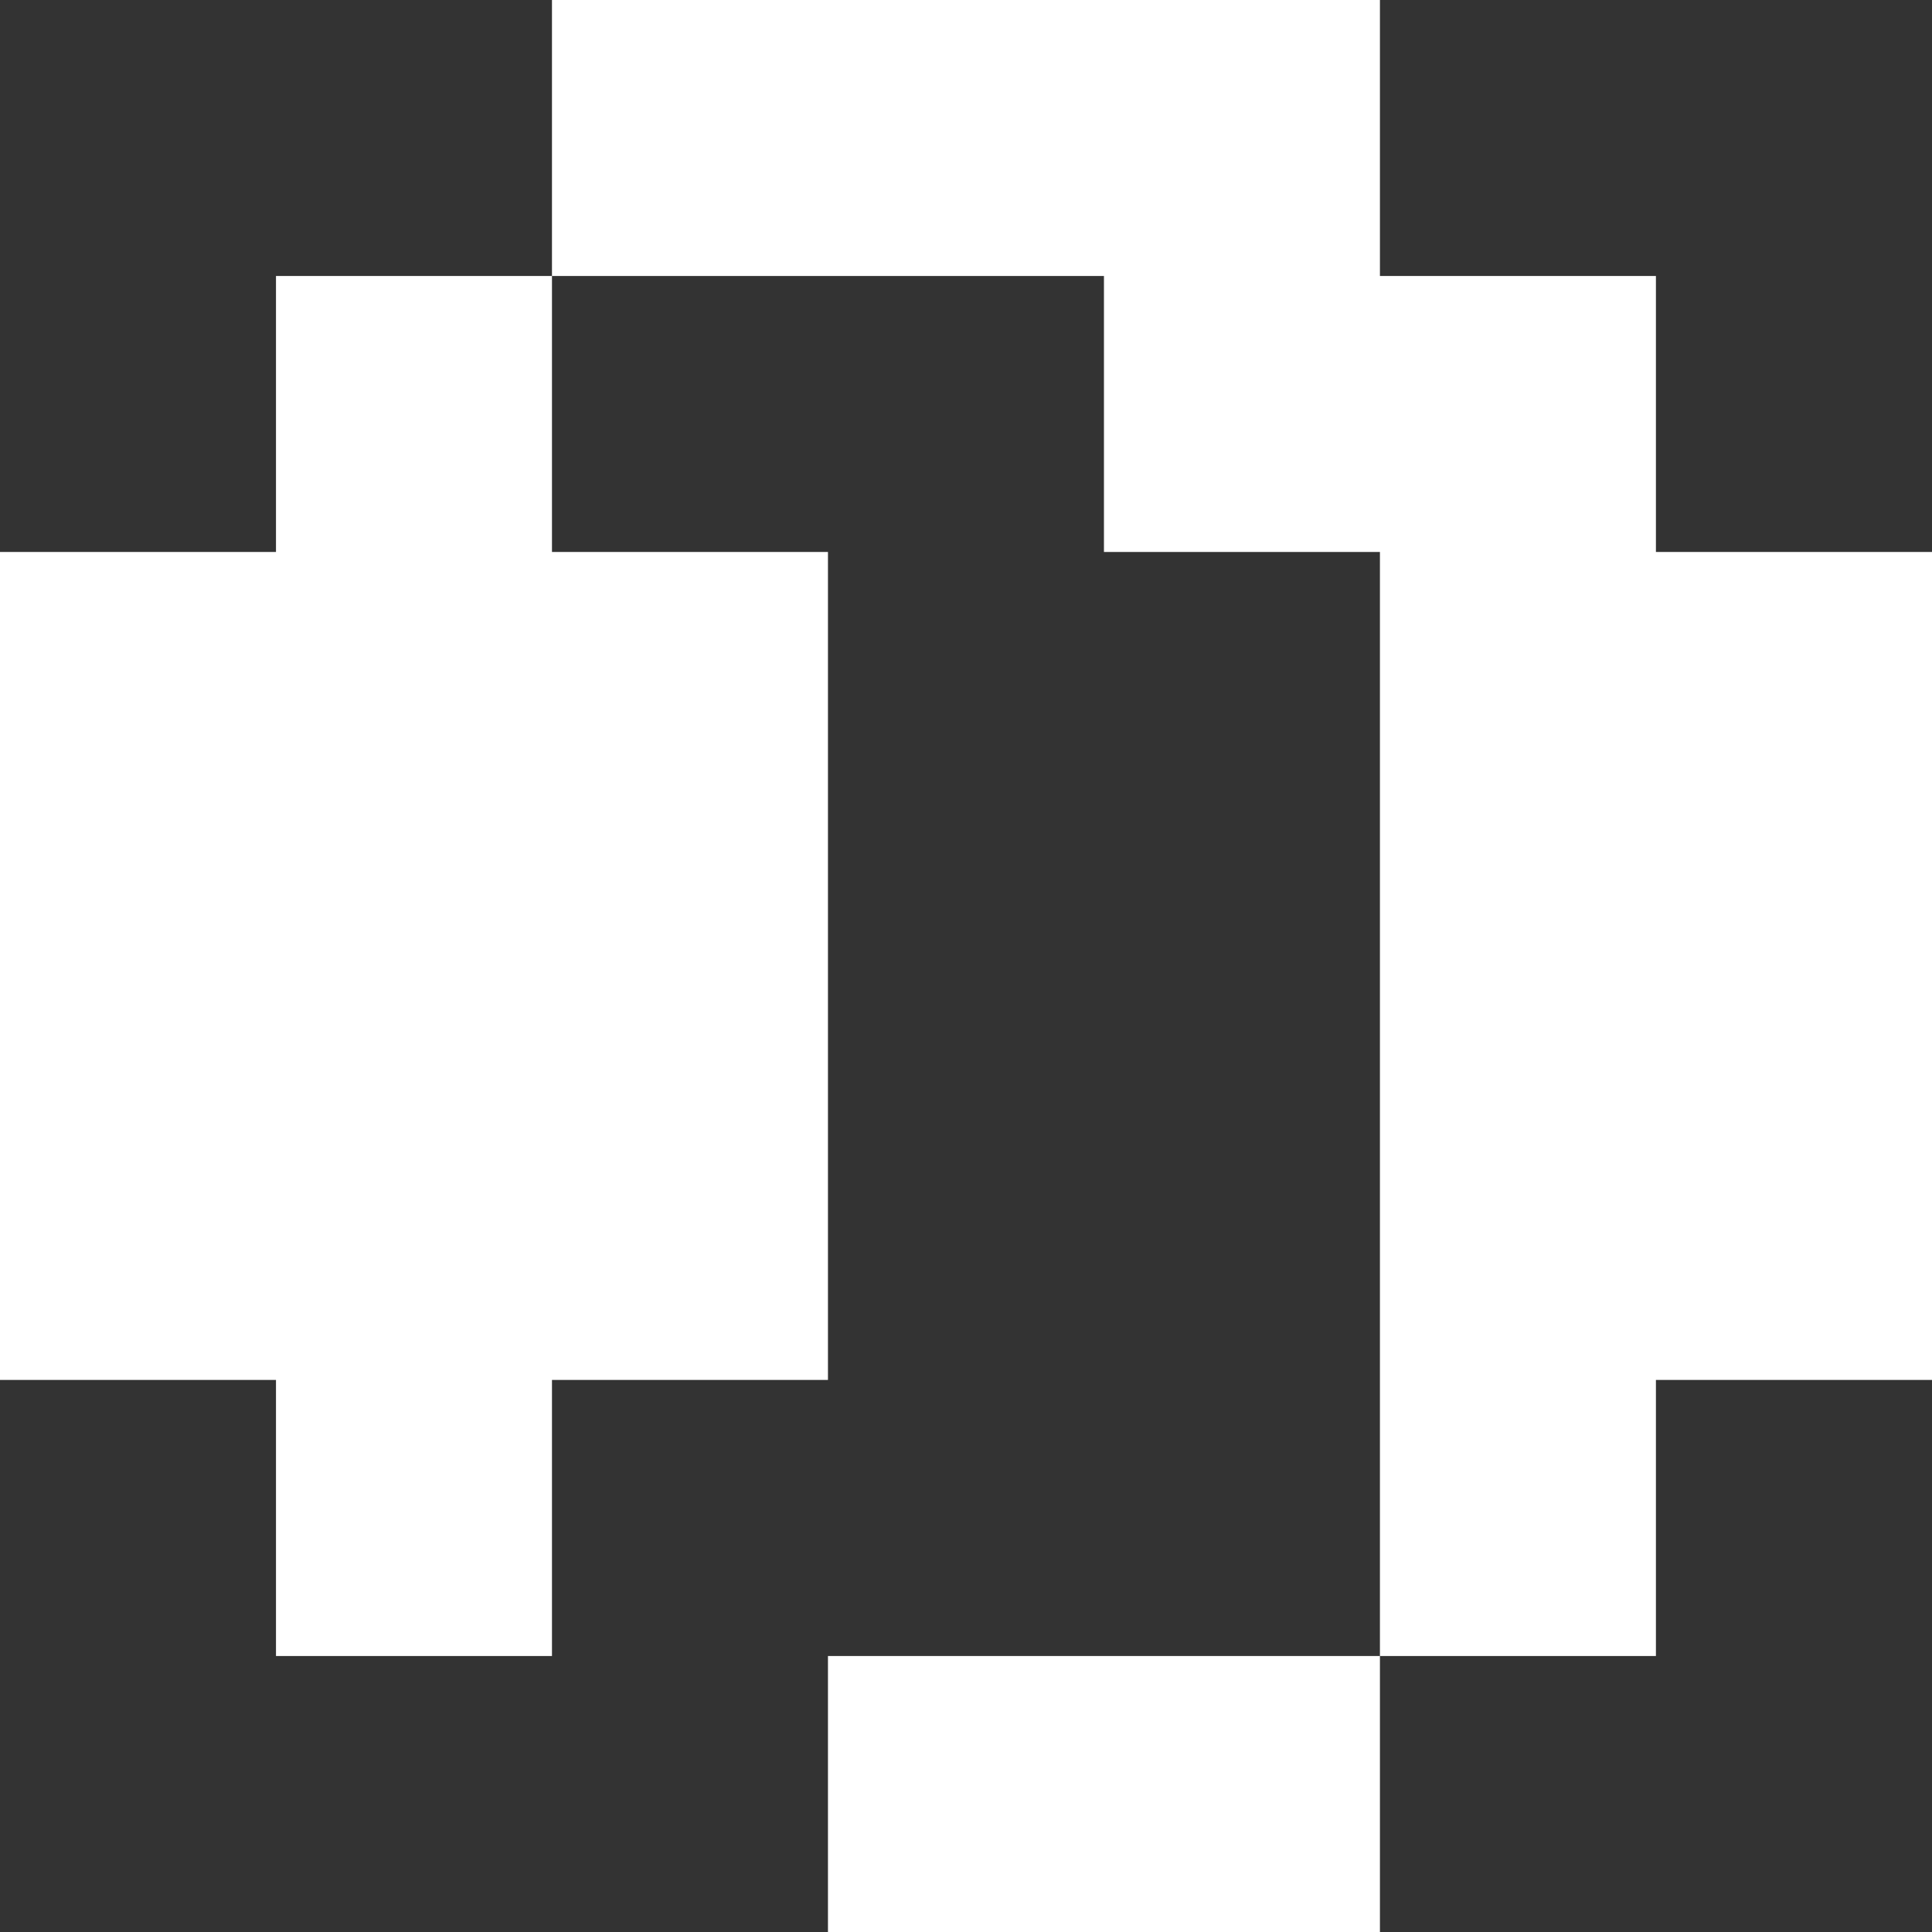
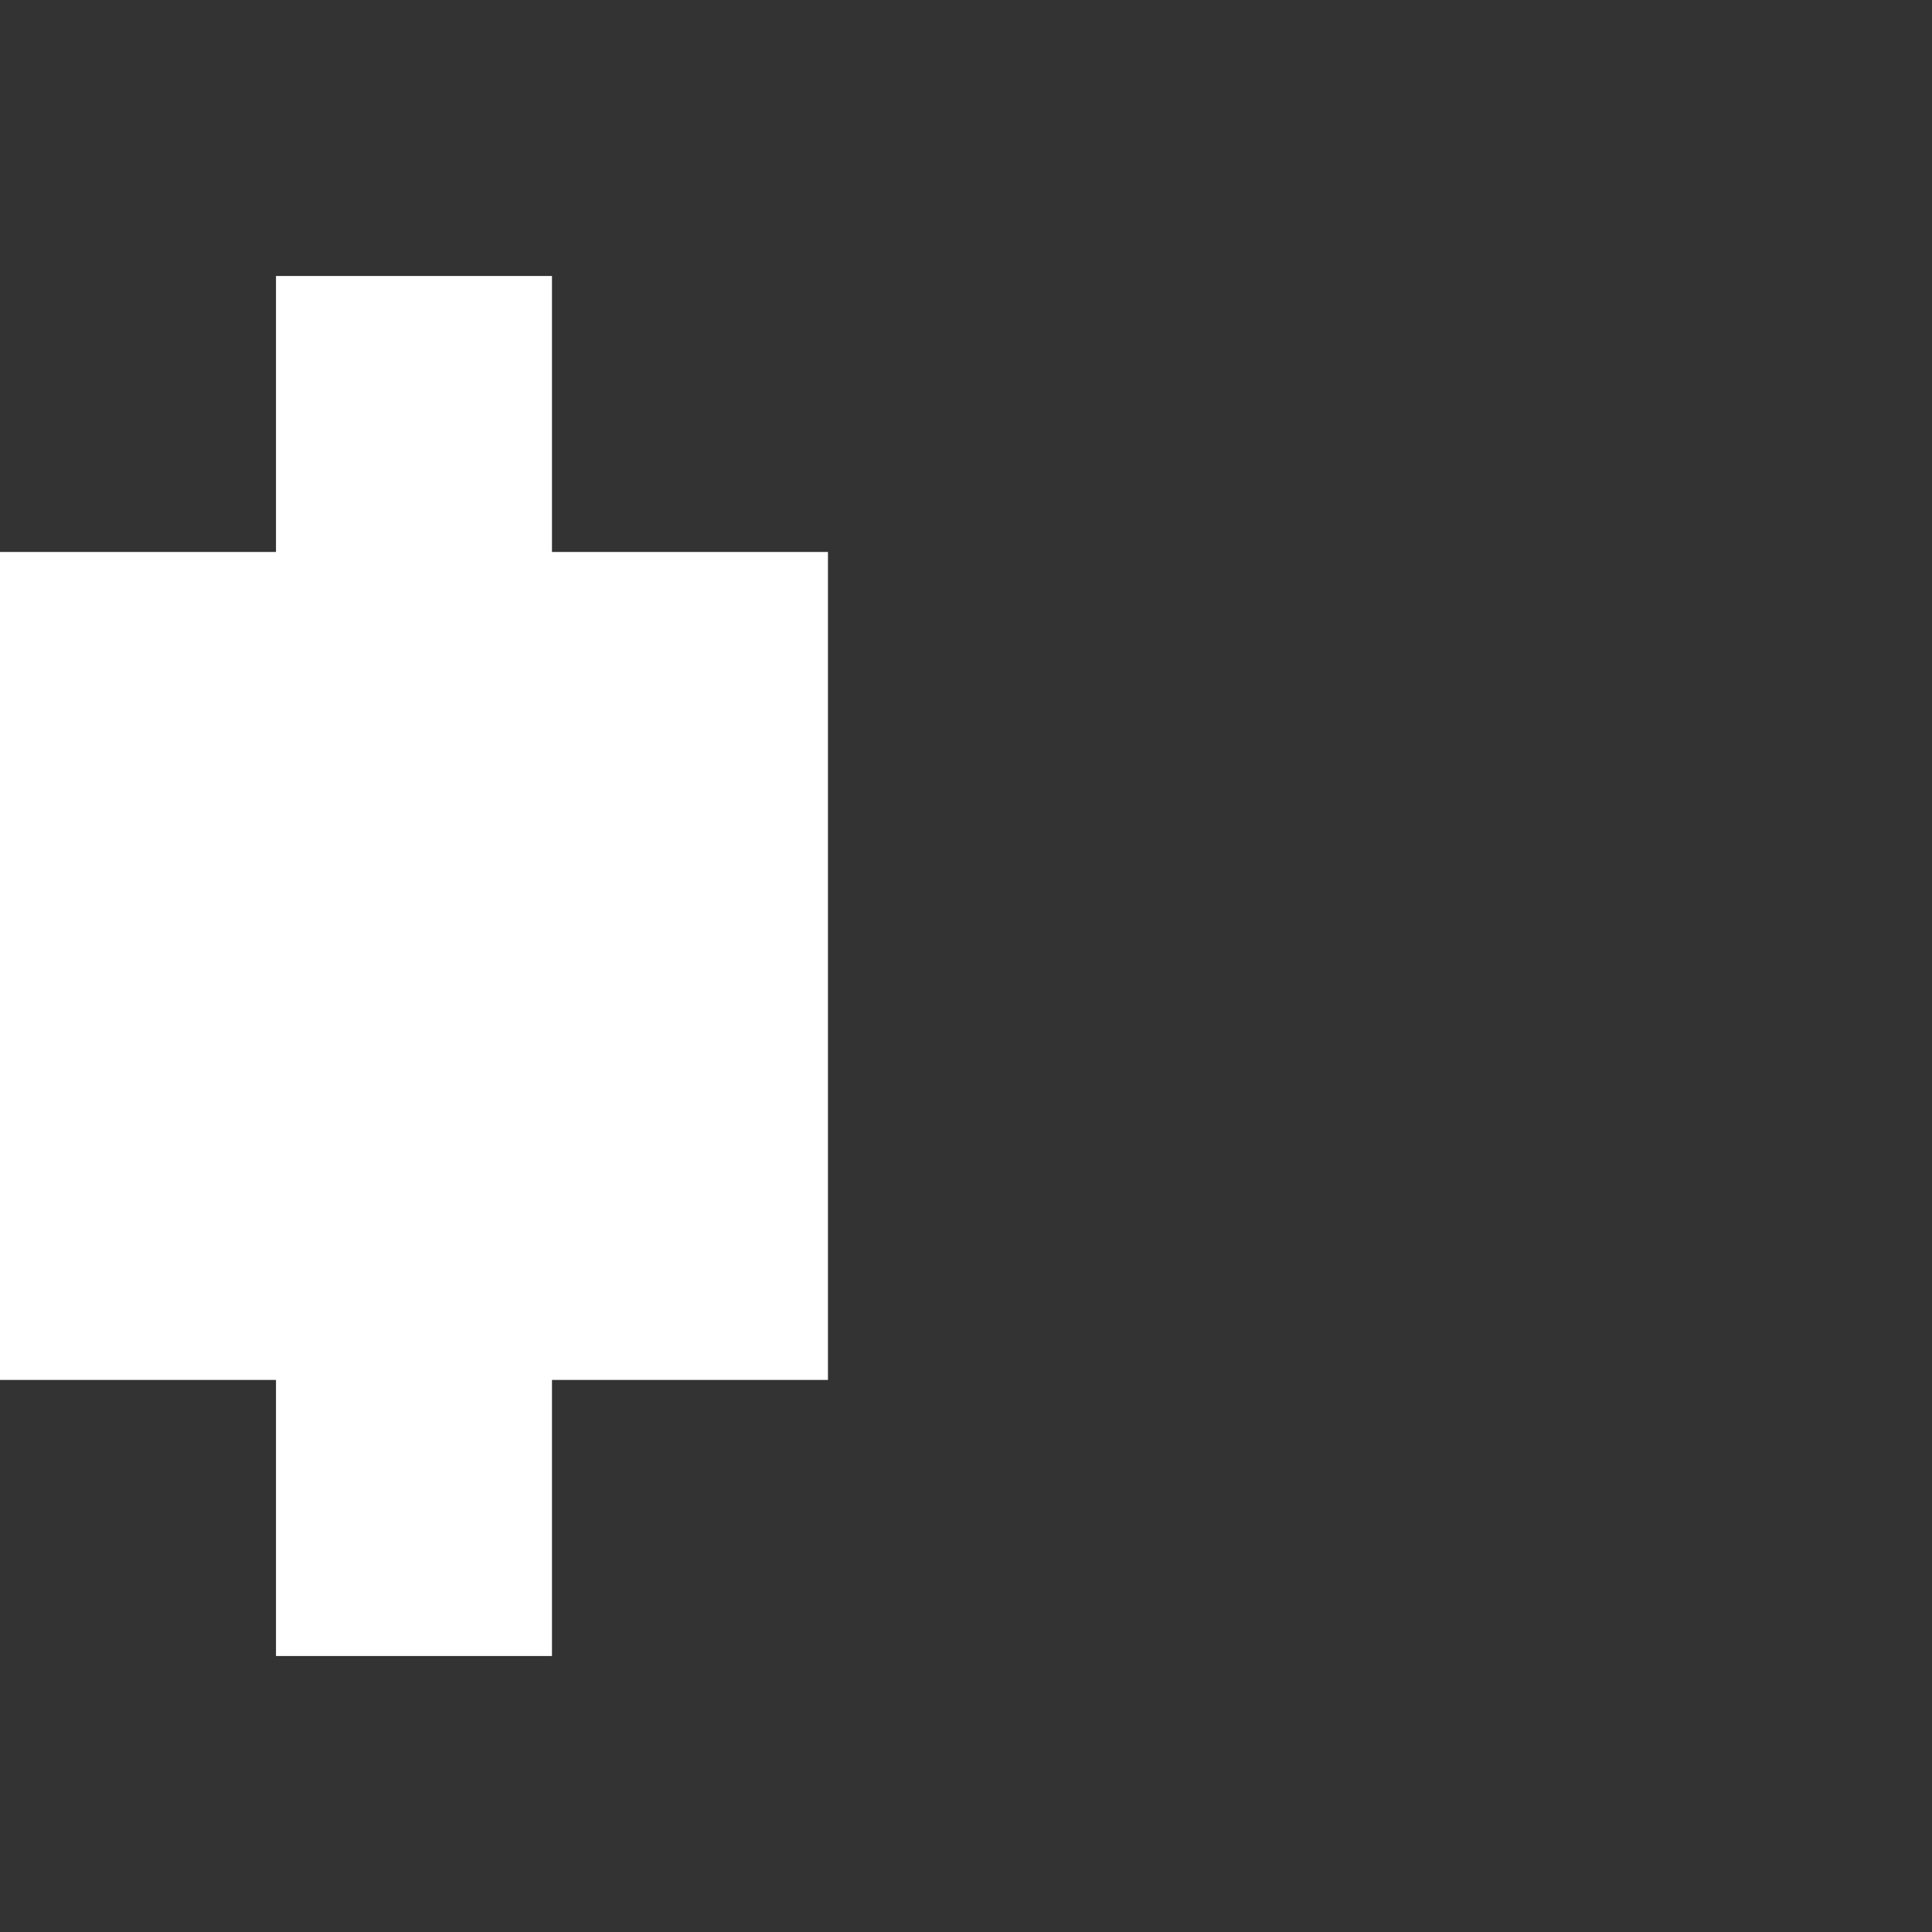
<svg xmlns="http://www.w3.org/2000/svg" width="20" height="20" viewBox="0 0 20 20" fill="none">
  <rect x="0" y="0" width="20" height="20" fill="#333333" stroke="none" />
-   <path d="M17.142 5.714V2.857H14.285V0H8.571H5.714V2.857H8.571H11.428V5.714H14.285V17.143H17.142V14.285H20V5.714H17.142Z" fill="white" />
  <path d="M2.857 5.714H0V14.285H2.857V17.143H5.714V14.285H8.571V5.714H5.714V2.857H2.857V5.714Z" fill="white" />
-   <path d="M14.285 17.143H8.571V20H14.285V17.143Z" fill="white" />
</svg>